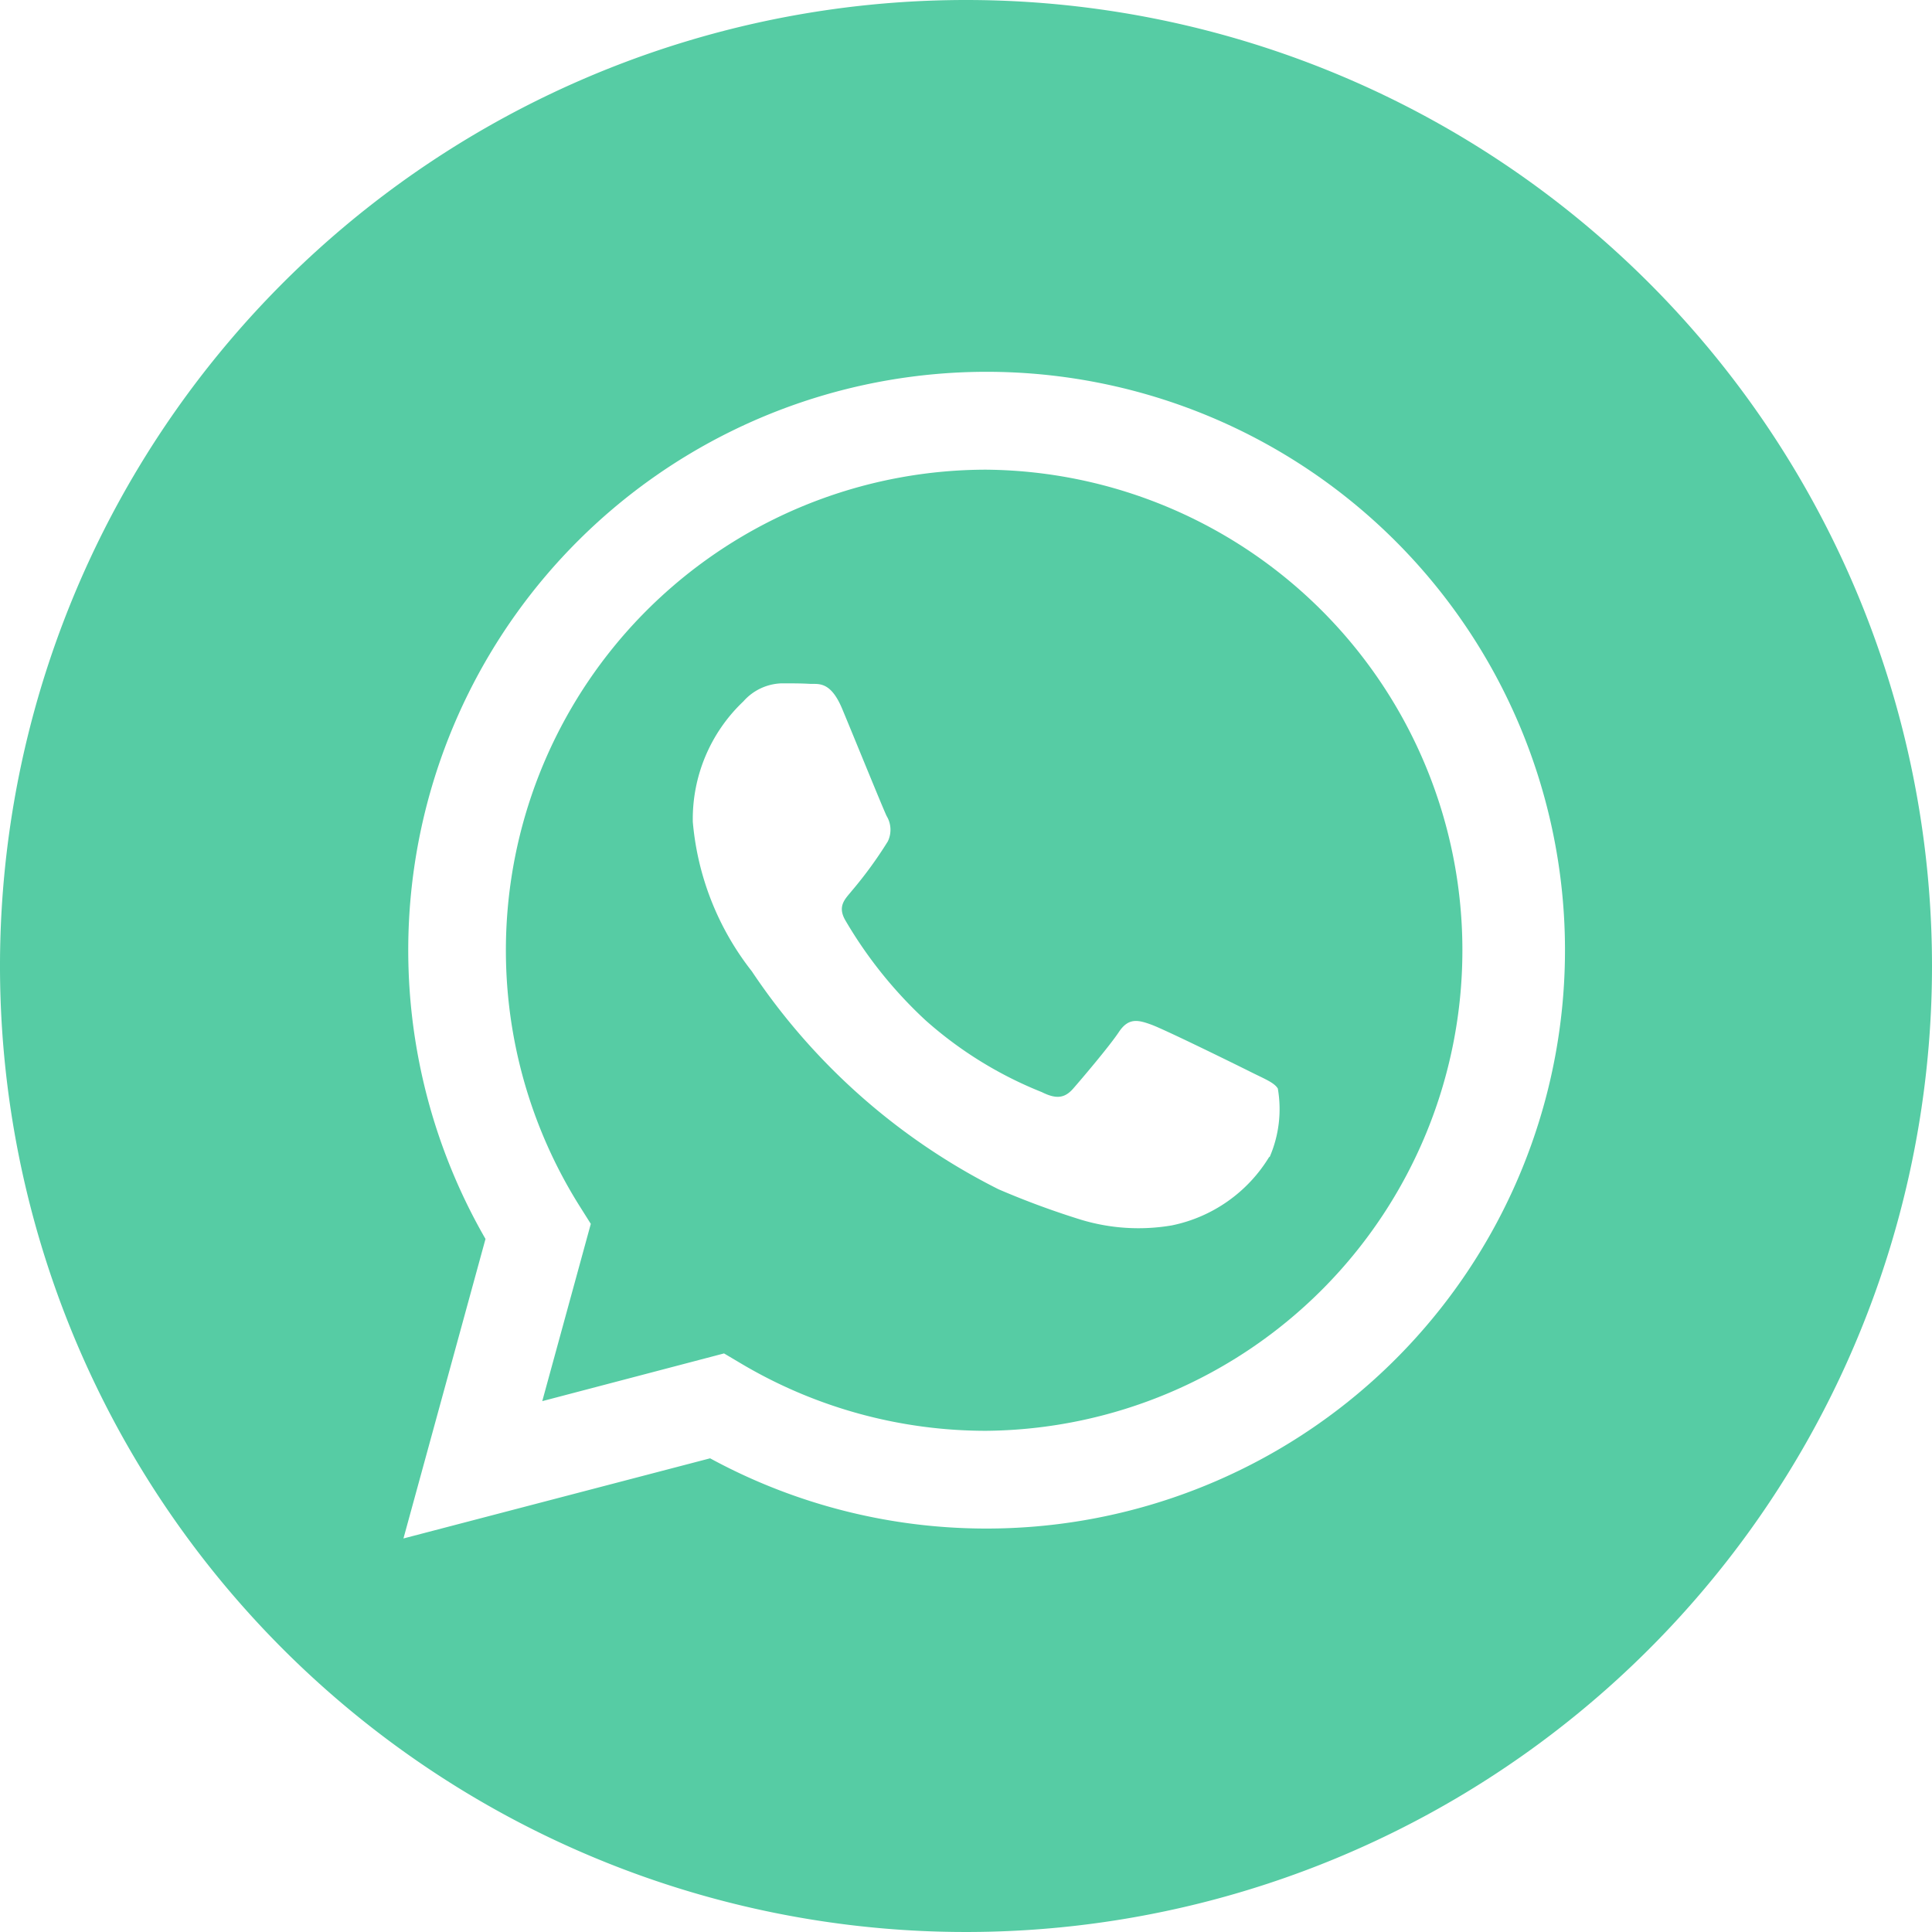
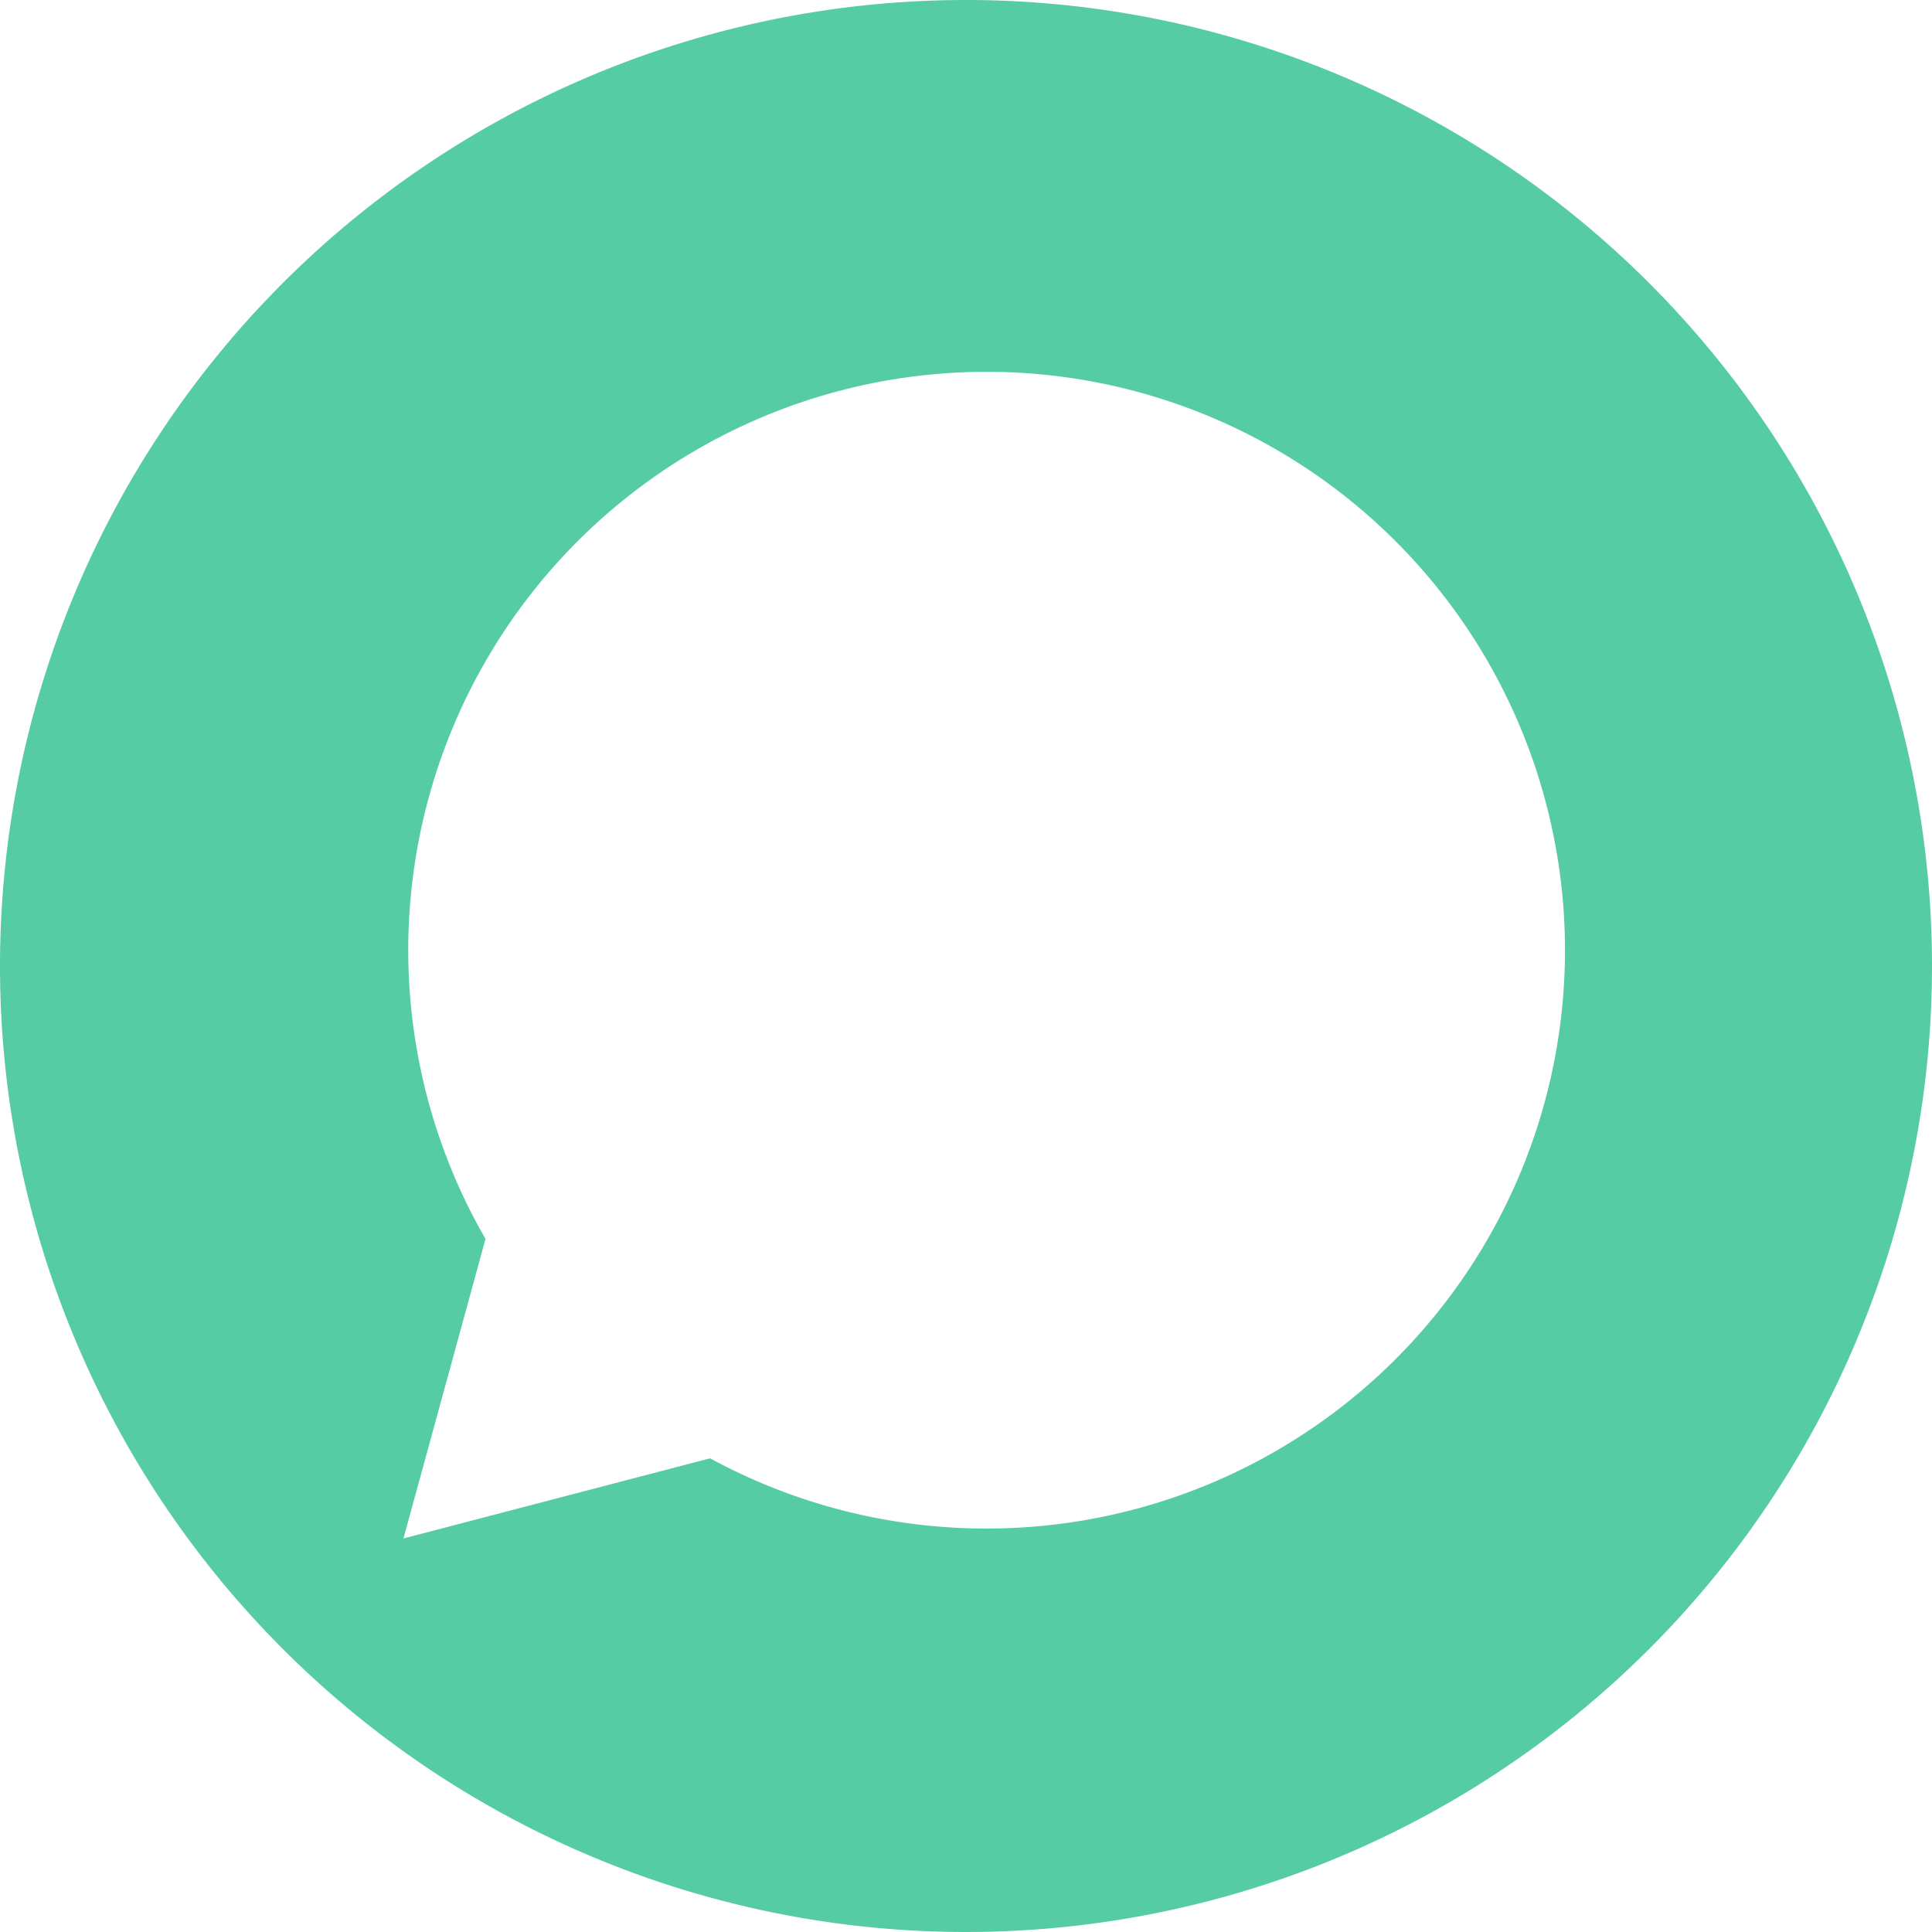
<svg xmlns="http://www.w3.org/2000/svg" id="_001-whatsapp" data-name="001-whatsapp" width="46.766" height="46.766" viewBox="0 0 46.766 46.766">
  <path id="Caminho_25" data-name="Caminho 25" d="M23.383,0A23.383,23.383,0,1,0,46.766,23.383,23.385,23.385,0,0,0,23.383,0Zm.5,37h-.006a13.99,13.99,0,0,1-6.688-1.7L9.766,37.24l1.986-7.25A14,14,0,1,1,23.879,37Zm0,0" fill="#56cca4" />
-   <path id="Caminho_26" data-name="Caminho 26" d="M145.708,124.469a11.634,11.634,0,0,0-9.859,17.816l.277.44-1.175,4.291,4.4-1.155.425.252a11.613,11.613,0,0,0,5.92,1.621h0a11.633,11.633,0,0,0,.005-23.265ZM152.55,141.1a3.6,3.6,0,0,1-2.36,1.662,4.8,4.8,0,0,1-2.2-.138,20.191,20.191,0,0,1-1.994-.736,15.587,15.587,0,0,1-5.973-5.278,6.8,6.8,0,0,1-1.428-3.616,3.92,3.92,0,0,1,1.224-2.916,1.285,1.285,0,0,1,.933-.437c.233,0,.466,0,.67.012s.5-.082.787.6c.292.7.991,2.421,1.078,2.6a.645.645,0,0,1,.029.613,9.962,9.962,0,0,1-.874,1.2c-.155.192-.357.364-.153.714a10.54,10.54,0,0,0,1.945,2.422,9.559,9.559,0,0,0,2.812,1.735c.349.175.553.146.757-.087s.874-1.021,1.107-1.371.466-.292.787-.175,2.04.962,2.389,1.137.583.263.67.409a2.916,2.916,0,0,1-.2,1.662Zm0,0" transform="translate(-121.825 -113.1)" fill="#56cca4" />
</svg>